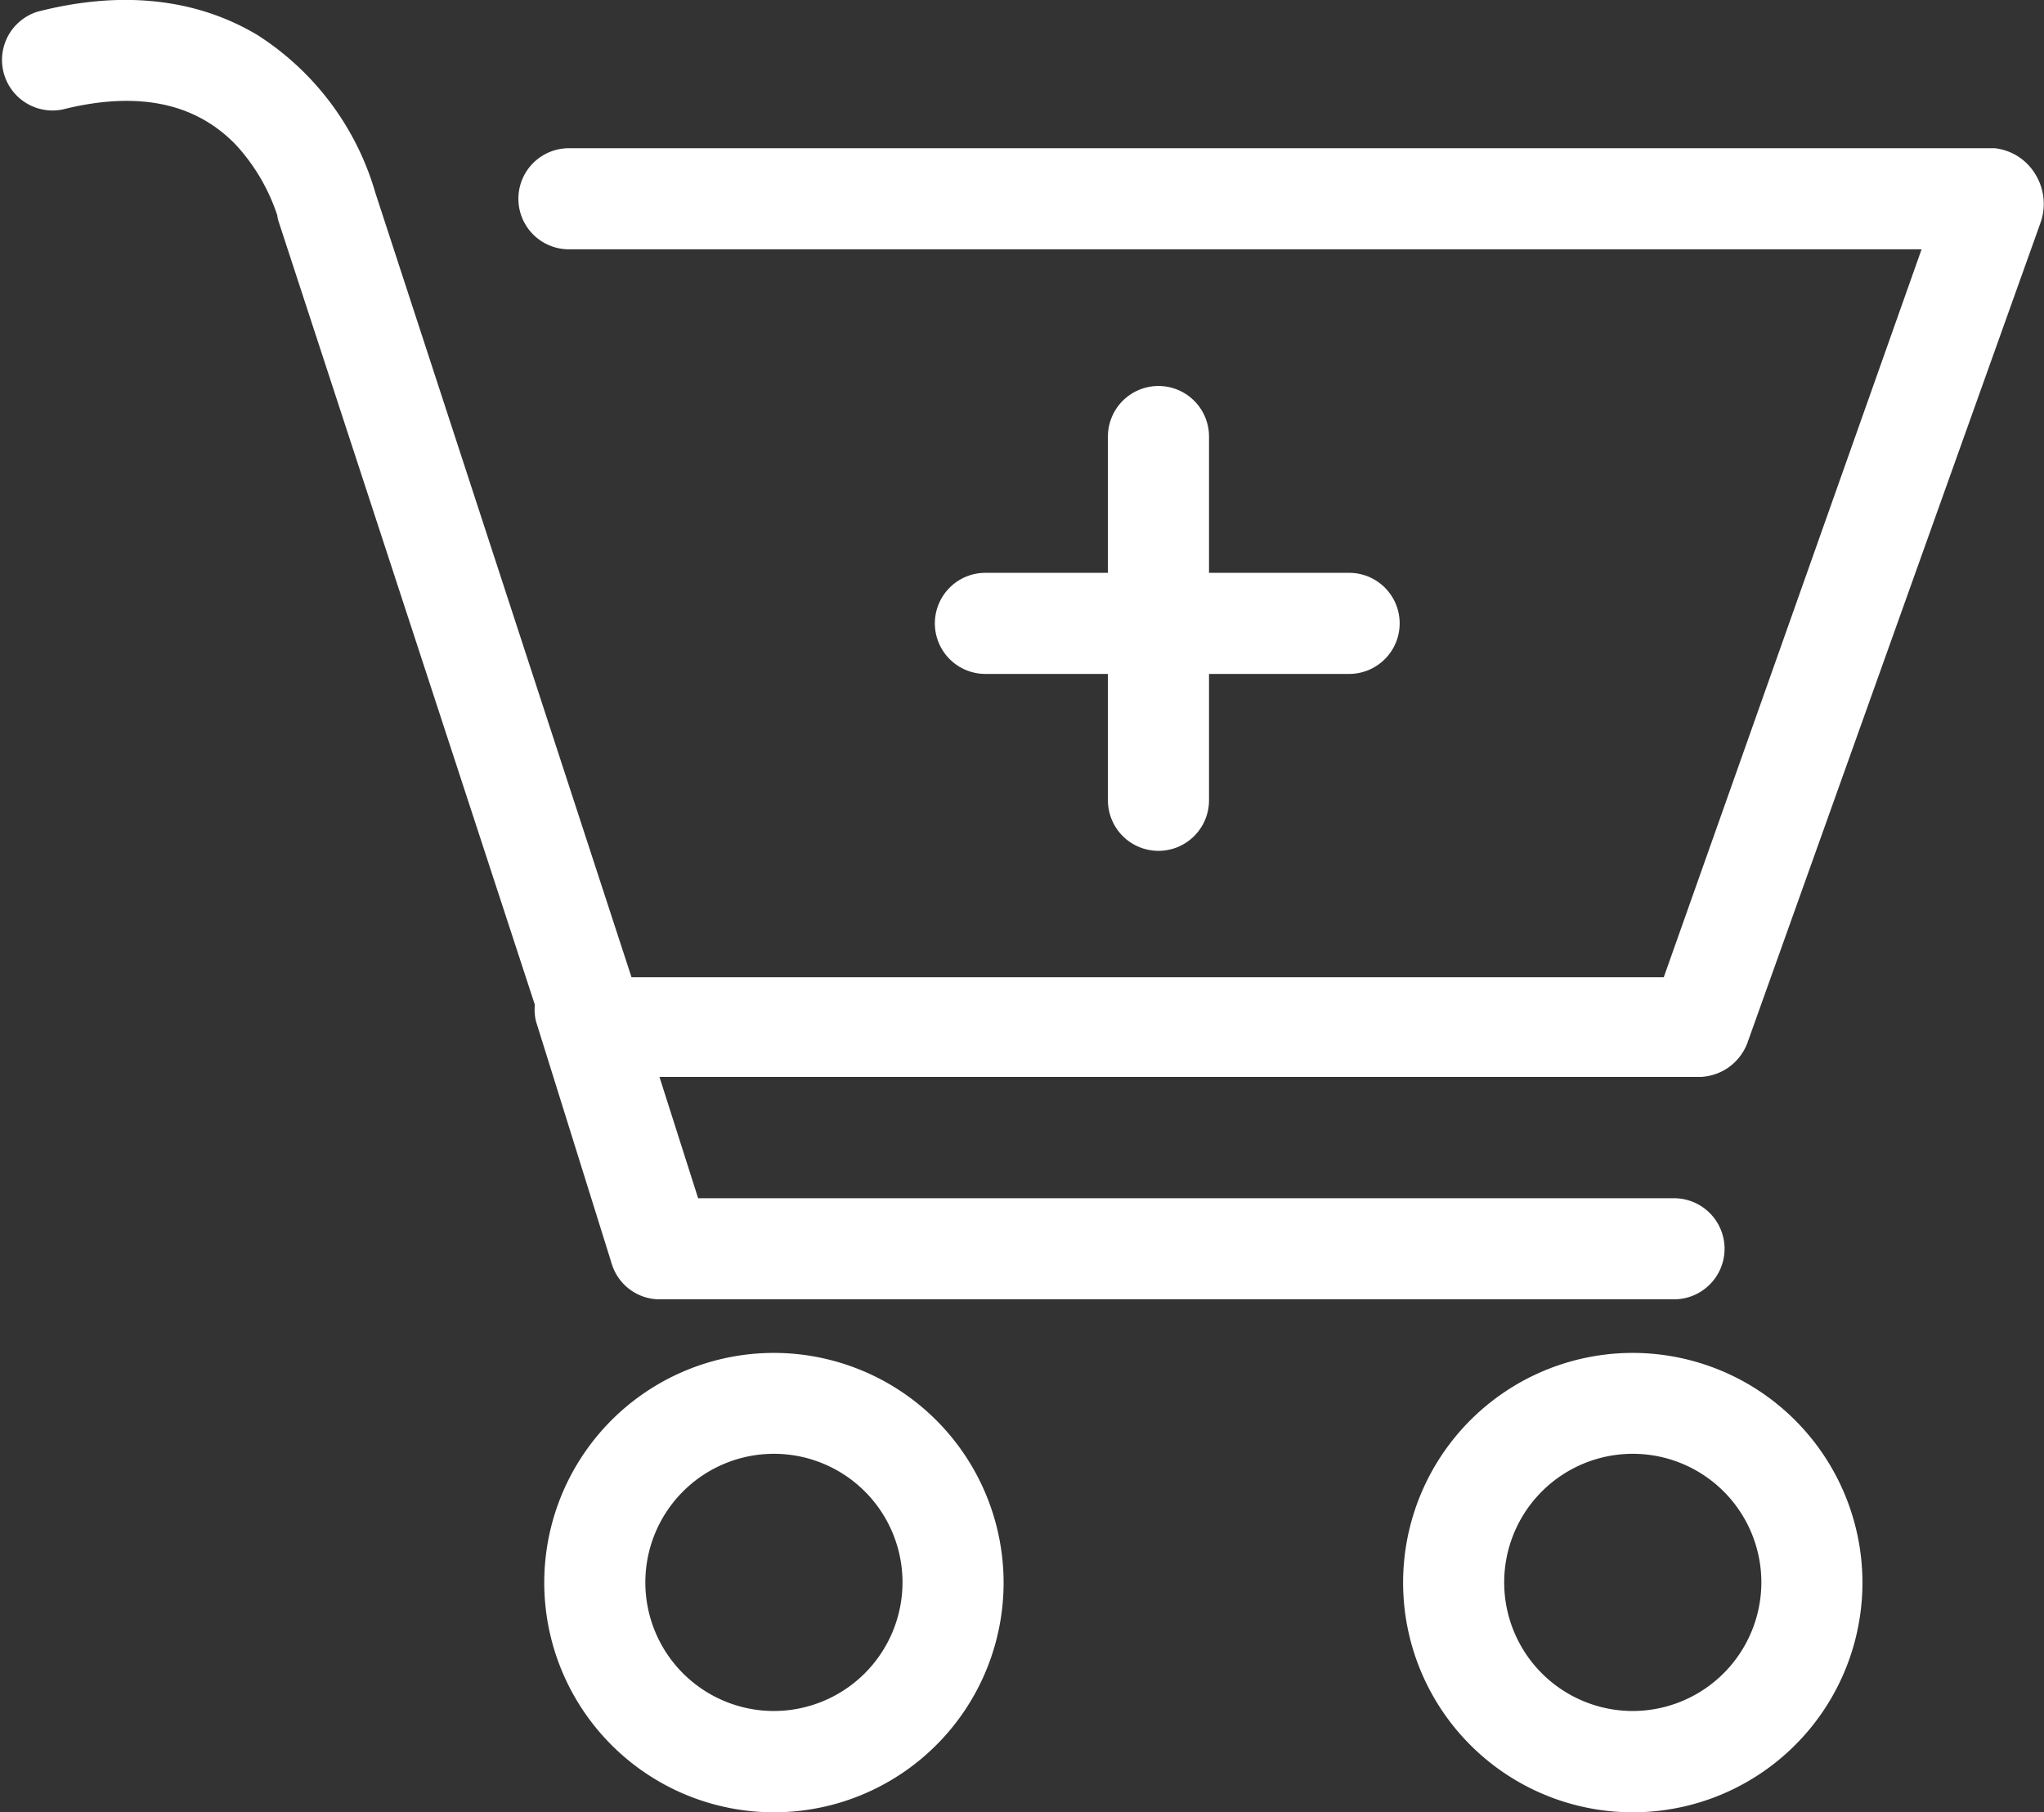
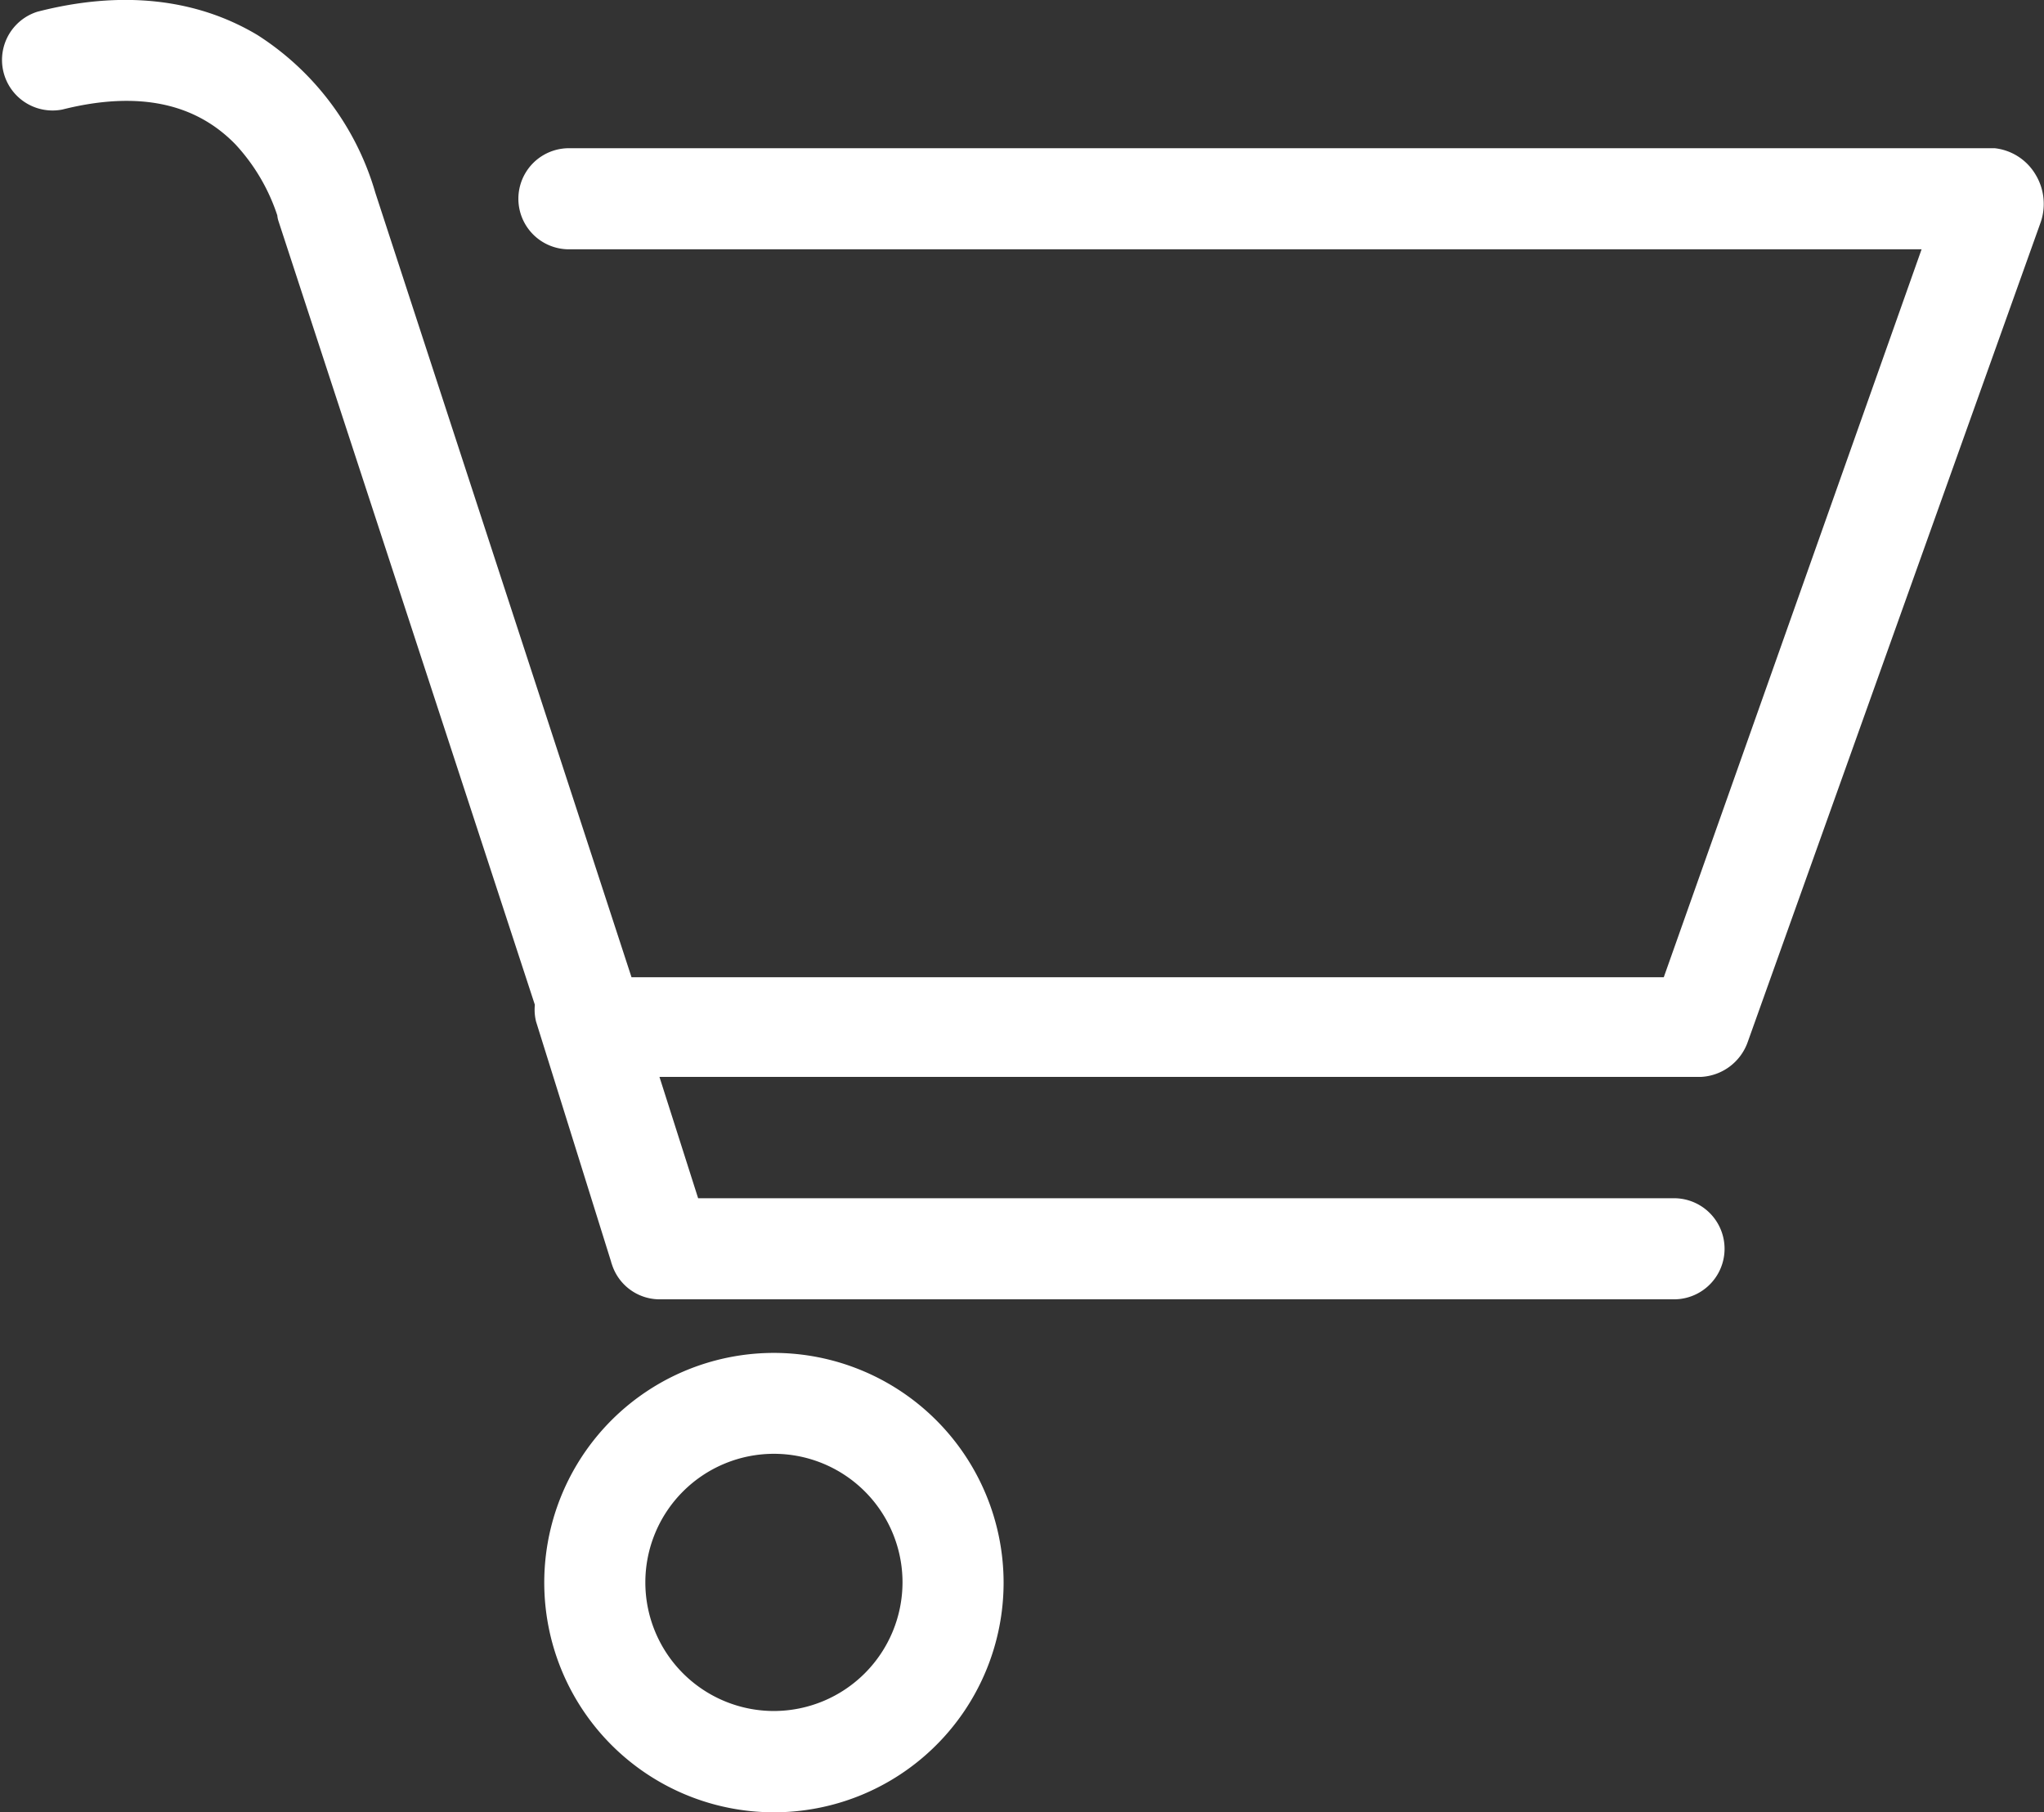
<svg xmlns="http://www.w3.org/2000/svg" width="101.1" height="89.62" viewBox="0 0 101.1 89.62">
  <rect x="0" y="0" width="101.1" height="89.62" fill="#333333" stroke="none" />
  <defs>
    <style>.a{fill:#fff;stroke:#fff;stroke-miterlimit:10;stroke-width:2px;}</style>
  </defs>
-   <path class="a" d="M57.3,20.09a1.5,1.5,0,0,0-1.5,1.5v7.74H48.74a1.5,1.5,0,1,0,0,3H55.8v7.25a1.5,1.5,0,0,0,3,0V32.33h7.93a1.5,1.5,0,0,0,0-3H58.8V21.59A1.5,1.5,0,0,0,57.3,20.09Z" />
  <path class="a" d="M38.28,67.91A10.36,10.36,0,1,0,48.64,78.26,10.37,10.37,0,0,0,38.28,67.91Zm0,17.71a7.36,7.36,0,1,1,7.36-7.36A7.37,7.37,0,0,1,38.28,85.62Z" />
-   <path class="a" d="M80.76,67.91A10.36,10.36,0,1,0,91.12,78.26,10.37,10.37,0,0,0,80.76,67.91Zm0,17.71a7.36,7.36,0,1,1,7.36-7.36A7.37,7.37,0,0,1,80.76,85.62Z" />
  <path class="a" d="M99.82,9.14a1.69,1.69,0,0,0-1.22-.81H28.14a1.5,1.5,0,0,0,0,3H96.46L83,49.33H30.51L17.61,9.83a12.81,12.81,0,0,0-5.39-7.24C9.43.92,6,.55,2.13,1.54a1.5,1.5,0,0,0,.74,2.9c4-1,7.21-.34,9.49,2a10.55,10.55,0,0,1,2.36,4.07.17.17,0,0,0,0,.1l12.76,39a1.45,1.45,0,0,0,0,.65l3.75,12a1.48,1.48,0,0,0,1.43,1H82.8a1.5,1.5,0,0,0,0-3h-49l-2.55-8H84.1a1.59,1.59,0,0,0,1.41-1.08L100,10.64A1.8,1.8,0,0,0,99.82,9.14Z" />
</svg>